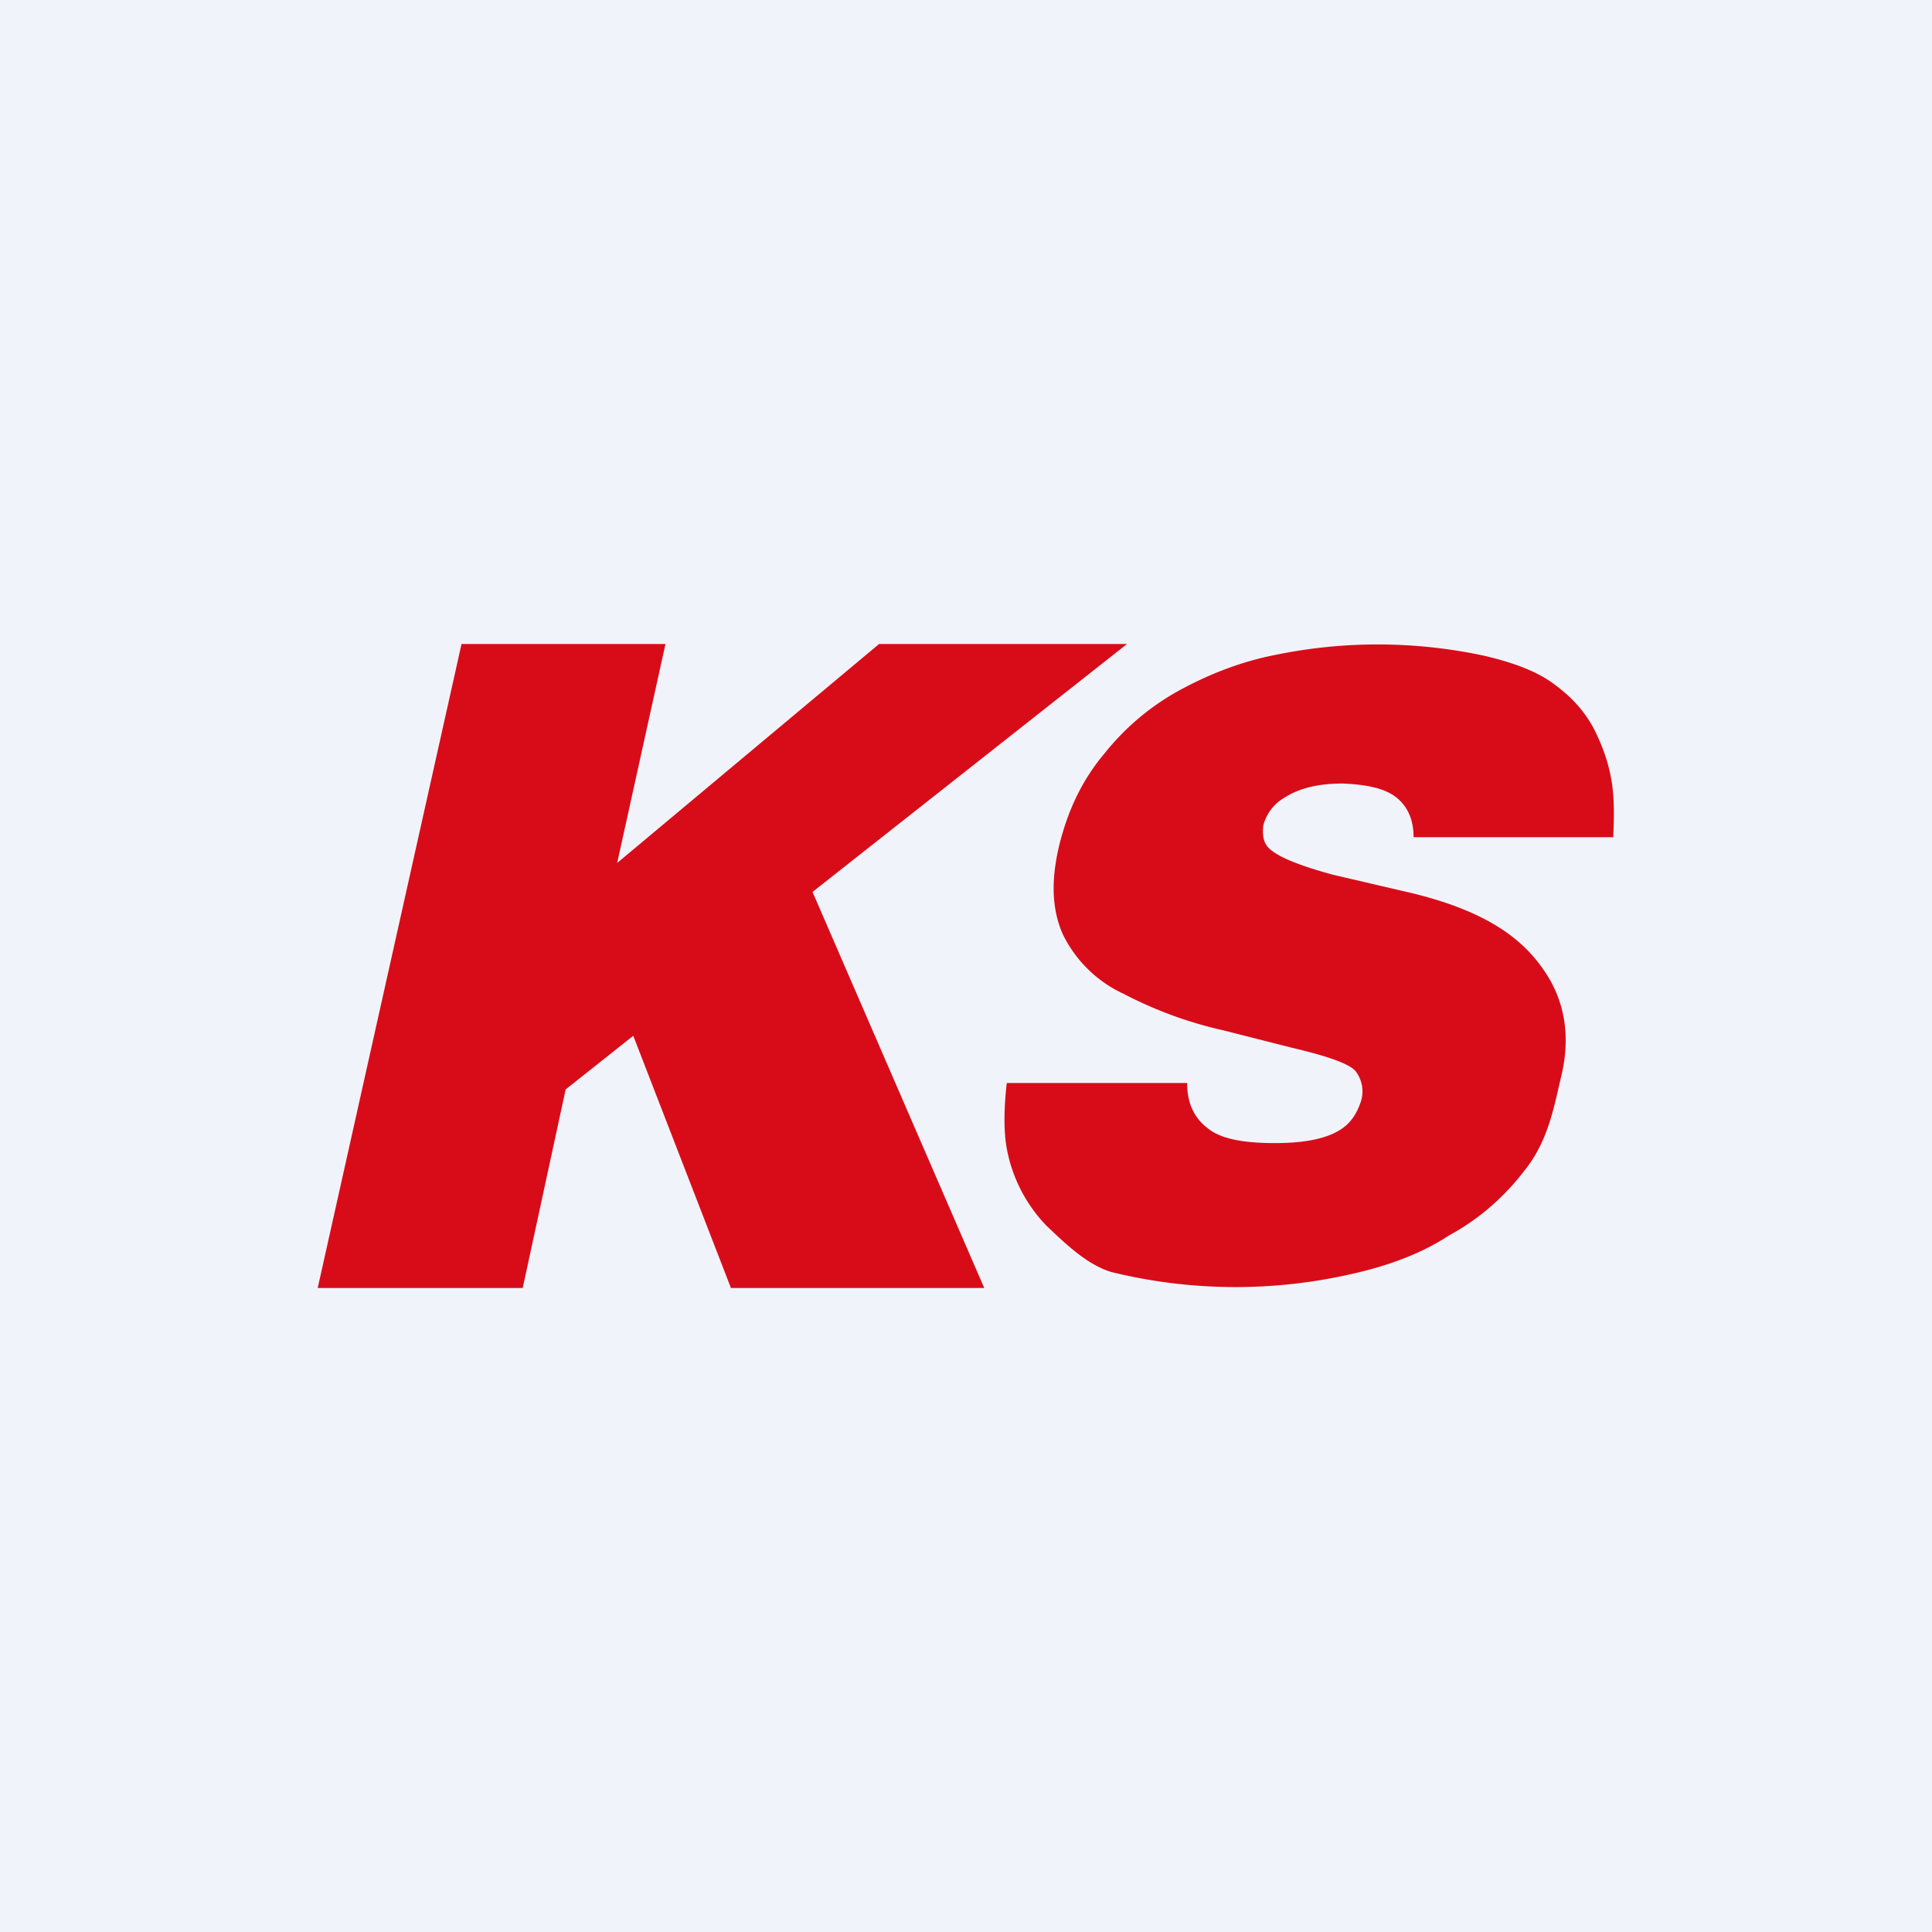
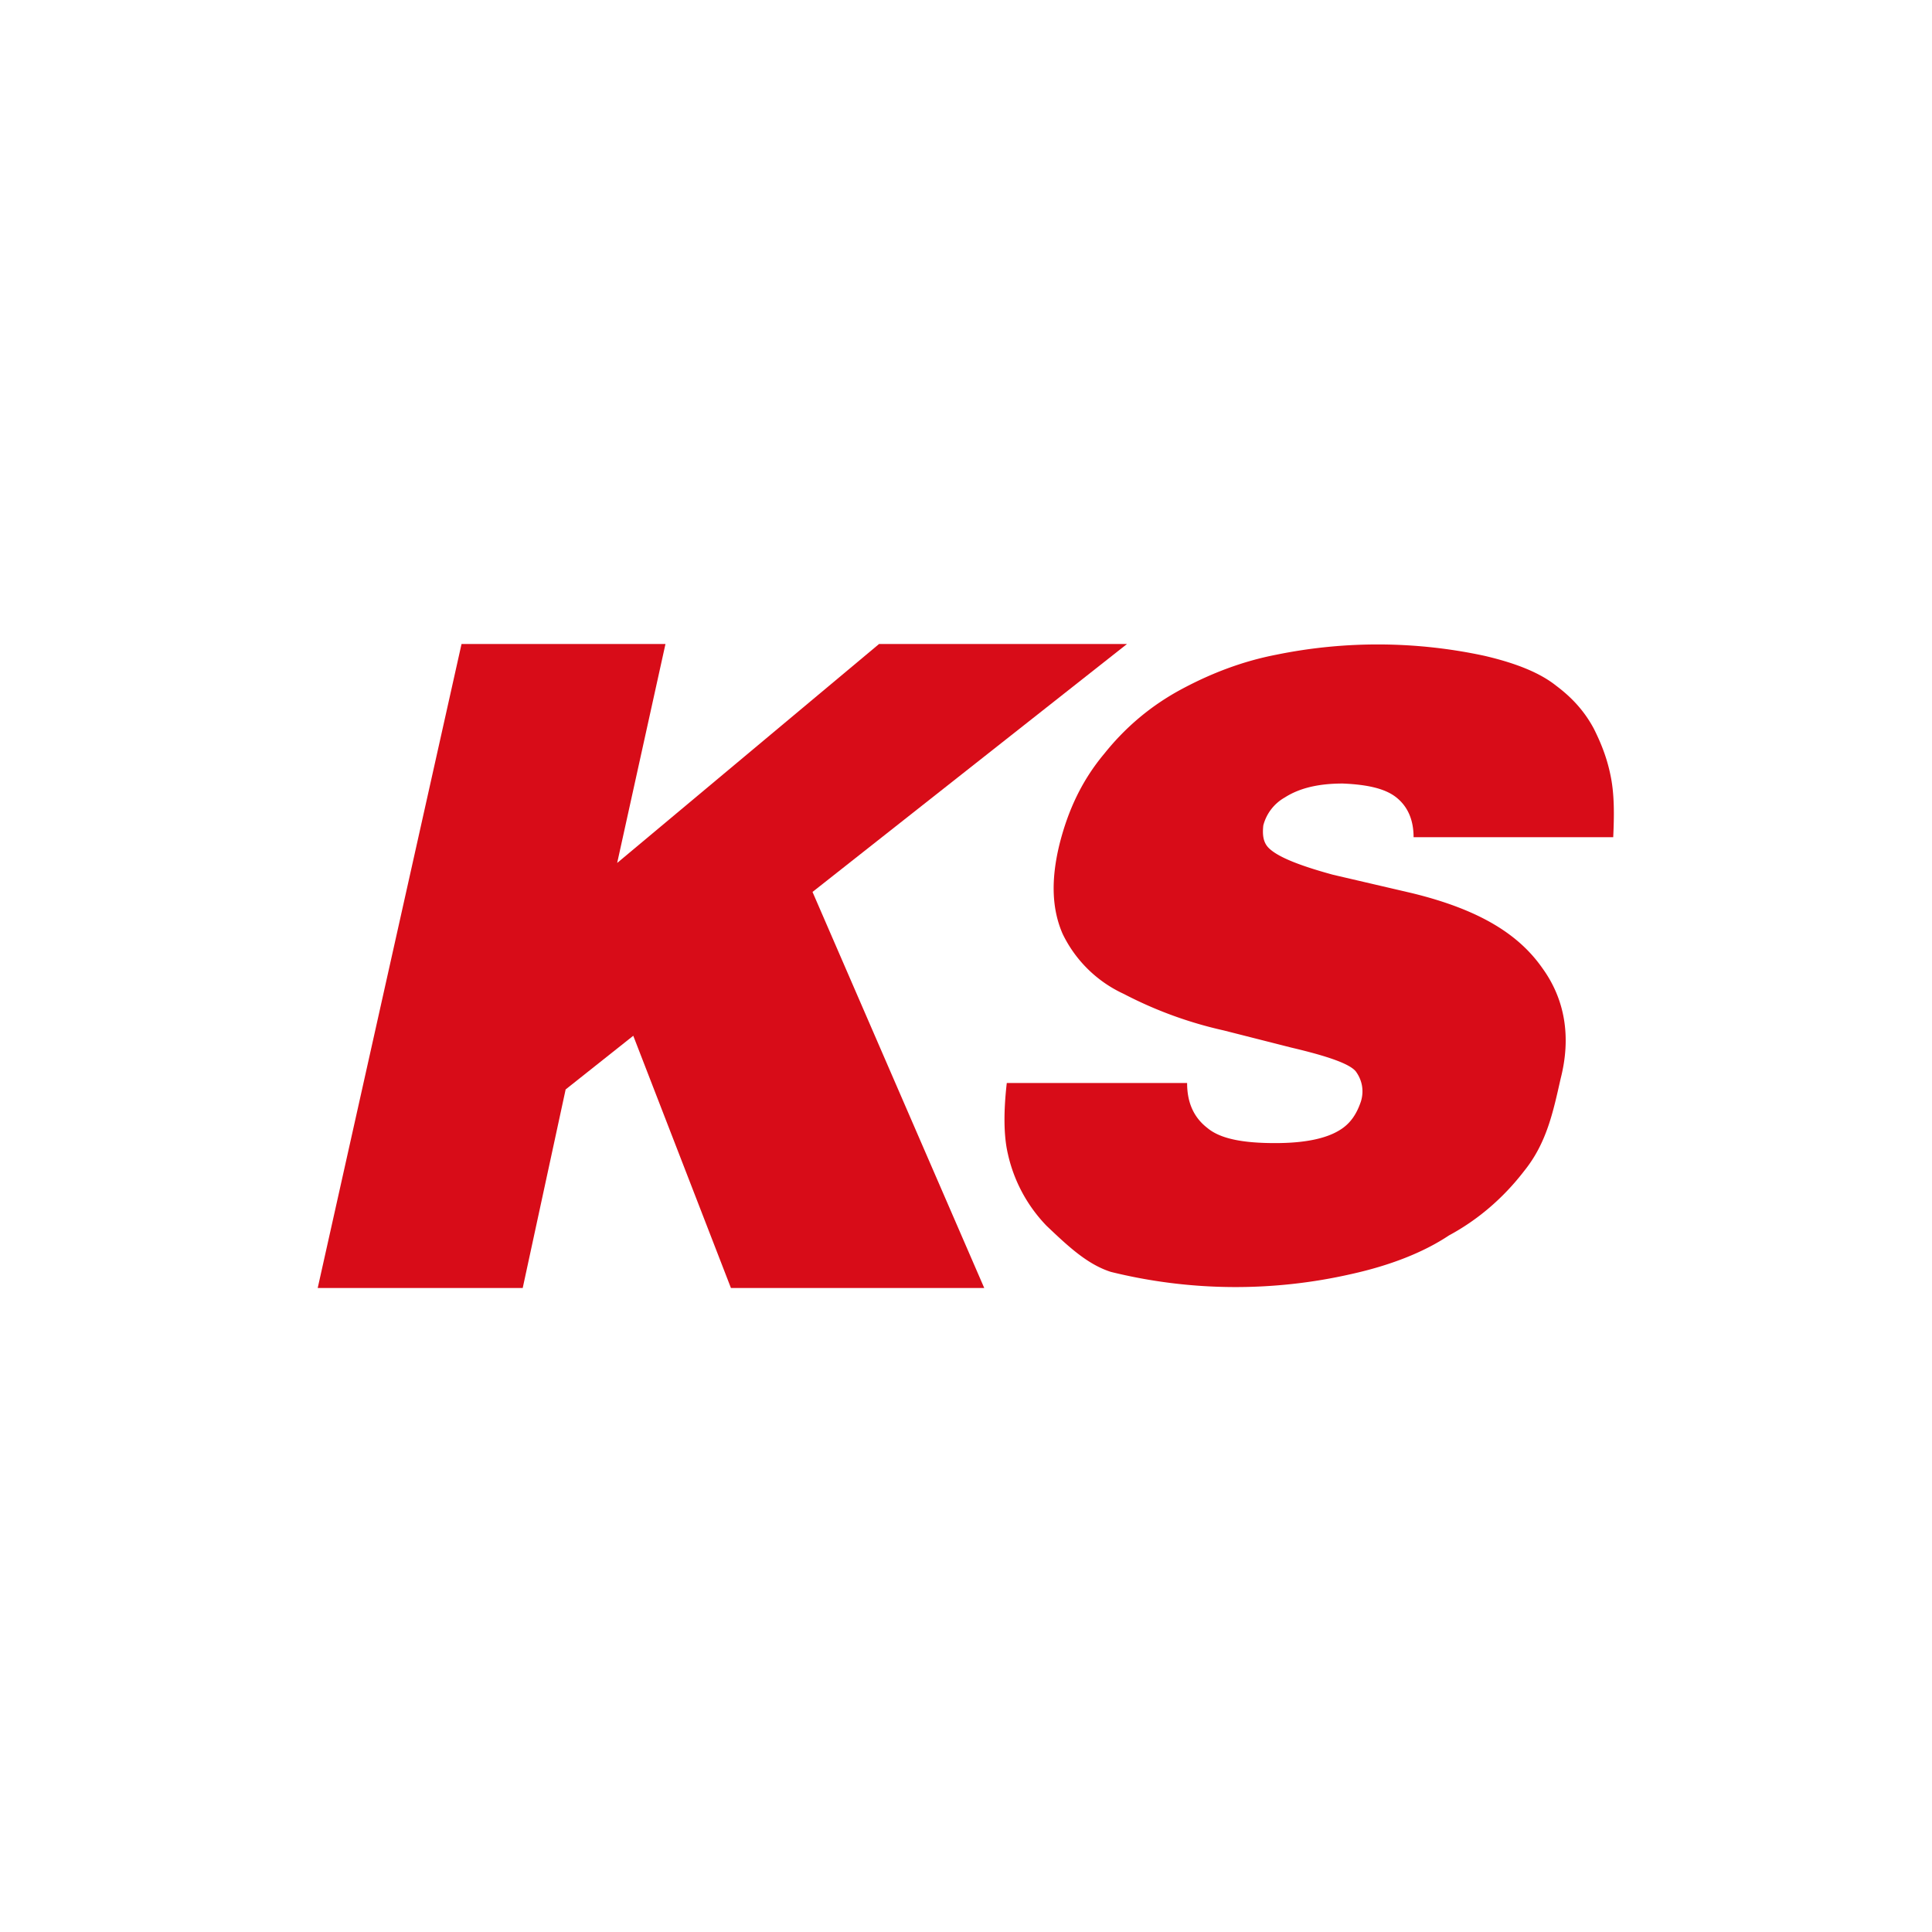
<svg xmlns="http://www.w3.org/2000/svg" width="18" height="18" viewBox="0 0 18 18">
-   <path fill="#F0F3FA" d="M0 0h18v18H0z" />
  <path d="M15.03 7.8h-1.86c0-.17-.06-.29-.16-.37-.1-.08-.26-.12-.5-.13-.22 0-.4.04-.54.13a.42.42 0 0 0-.2.26c-.01.09 0 .16.05.21.08.08.27.16.6.25l.73.17c.66.16 1.01.4 1.22.7.21.29.27.64.17 1.03-.07.31-.13.6-.34.86-.2.26-.44.46-.7.6-.24.16-.55.28-.91.36a4.85 4.85 0 0 1-2.24-.02c-.22-.07-.4-.24-.6-.43a1.4 1.4 0 0 1-.36-.67c-.04-.17-.04-.4-.01-.66h1.68c0 .18.06.32.19.42.12.1.33.14.63.14.27 0 .47-.04.6-.12.1-.06.16-.15.2-.27.03-.1.01-.2-.05-.28-.06-.07-.26-.14-.6-.22l-.63-.16a3.8 3.8 0 0 1-.93-.34 1.18 1.18 0 0 1-.57-.56c-.1-.23-.11-.5-.03-.83.08-.32.21-.6.42-.85.2-.25.44-.45.72-.6.28-.15.57-.26.88-.32a4.72 4.72 0 0 1 1.94.01c.3.07.52.16.67.28.16.12.27.25.35.4.08.16.13.3.16.46.03.16.03.34.02.55Z" fill="#D80C18" />
  <path d="M2.96 12 4.3 6h1.9l-.45 2.04L8.19 6h2.31L7.57 8.31 9.17 12H6.81L5.9 9.65l-.63.5L4.87 12h-1.9Z" fill="#D80C18" />
</svg>